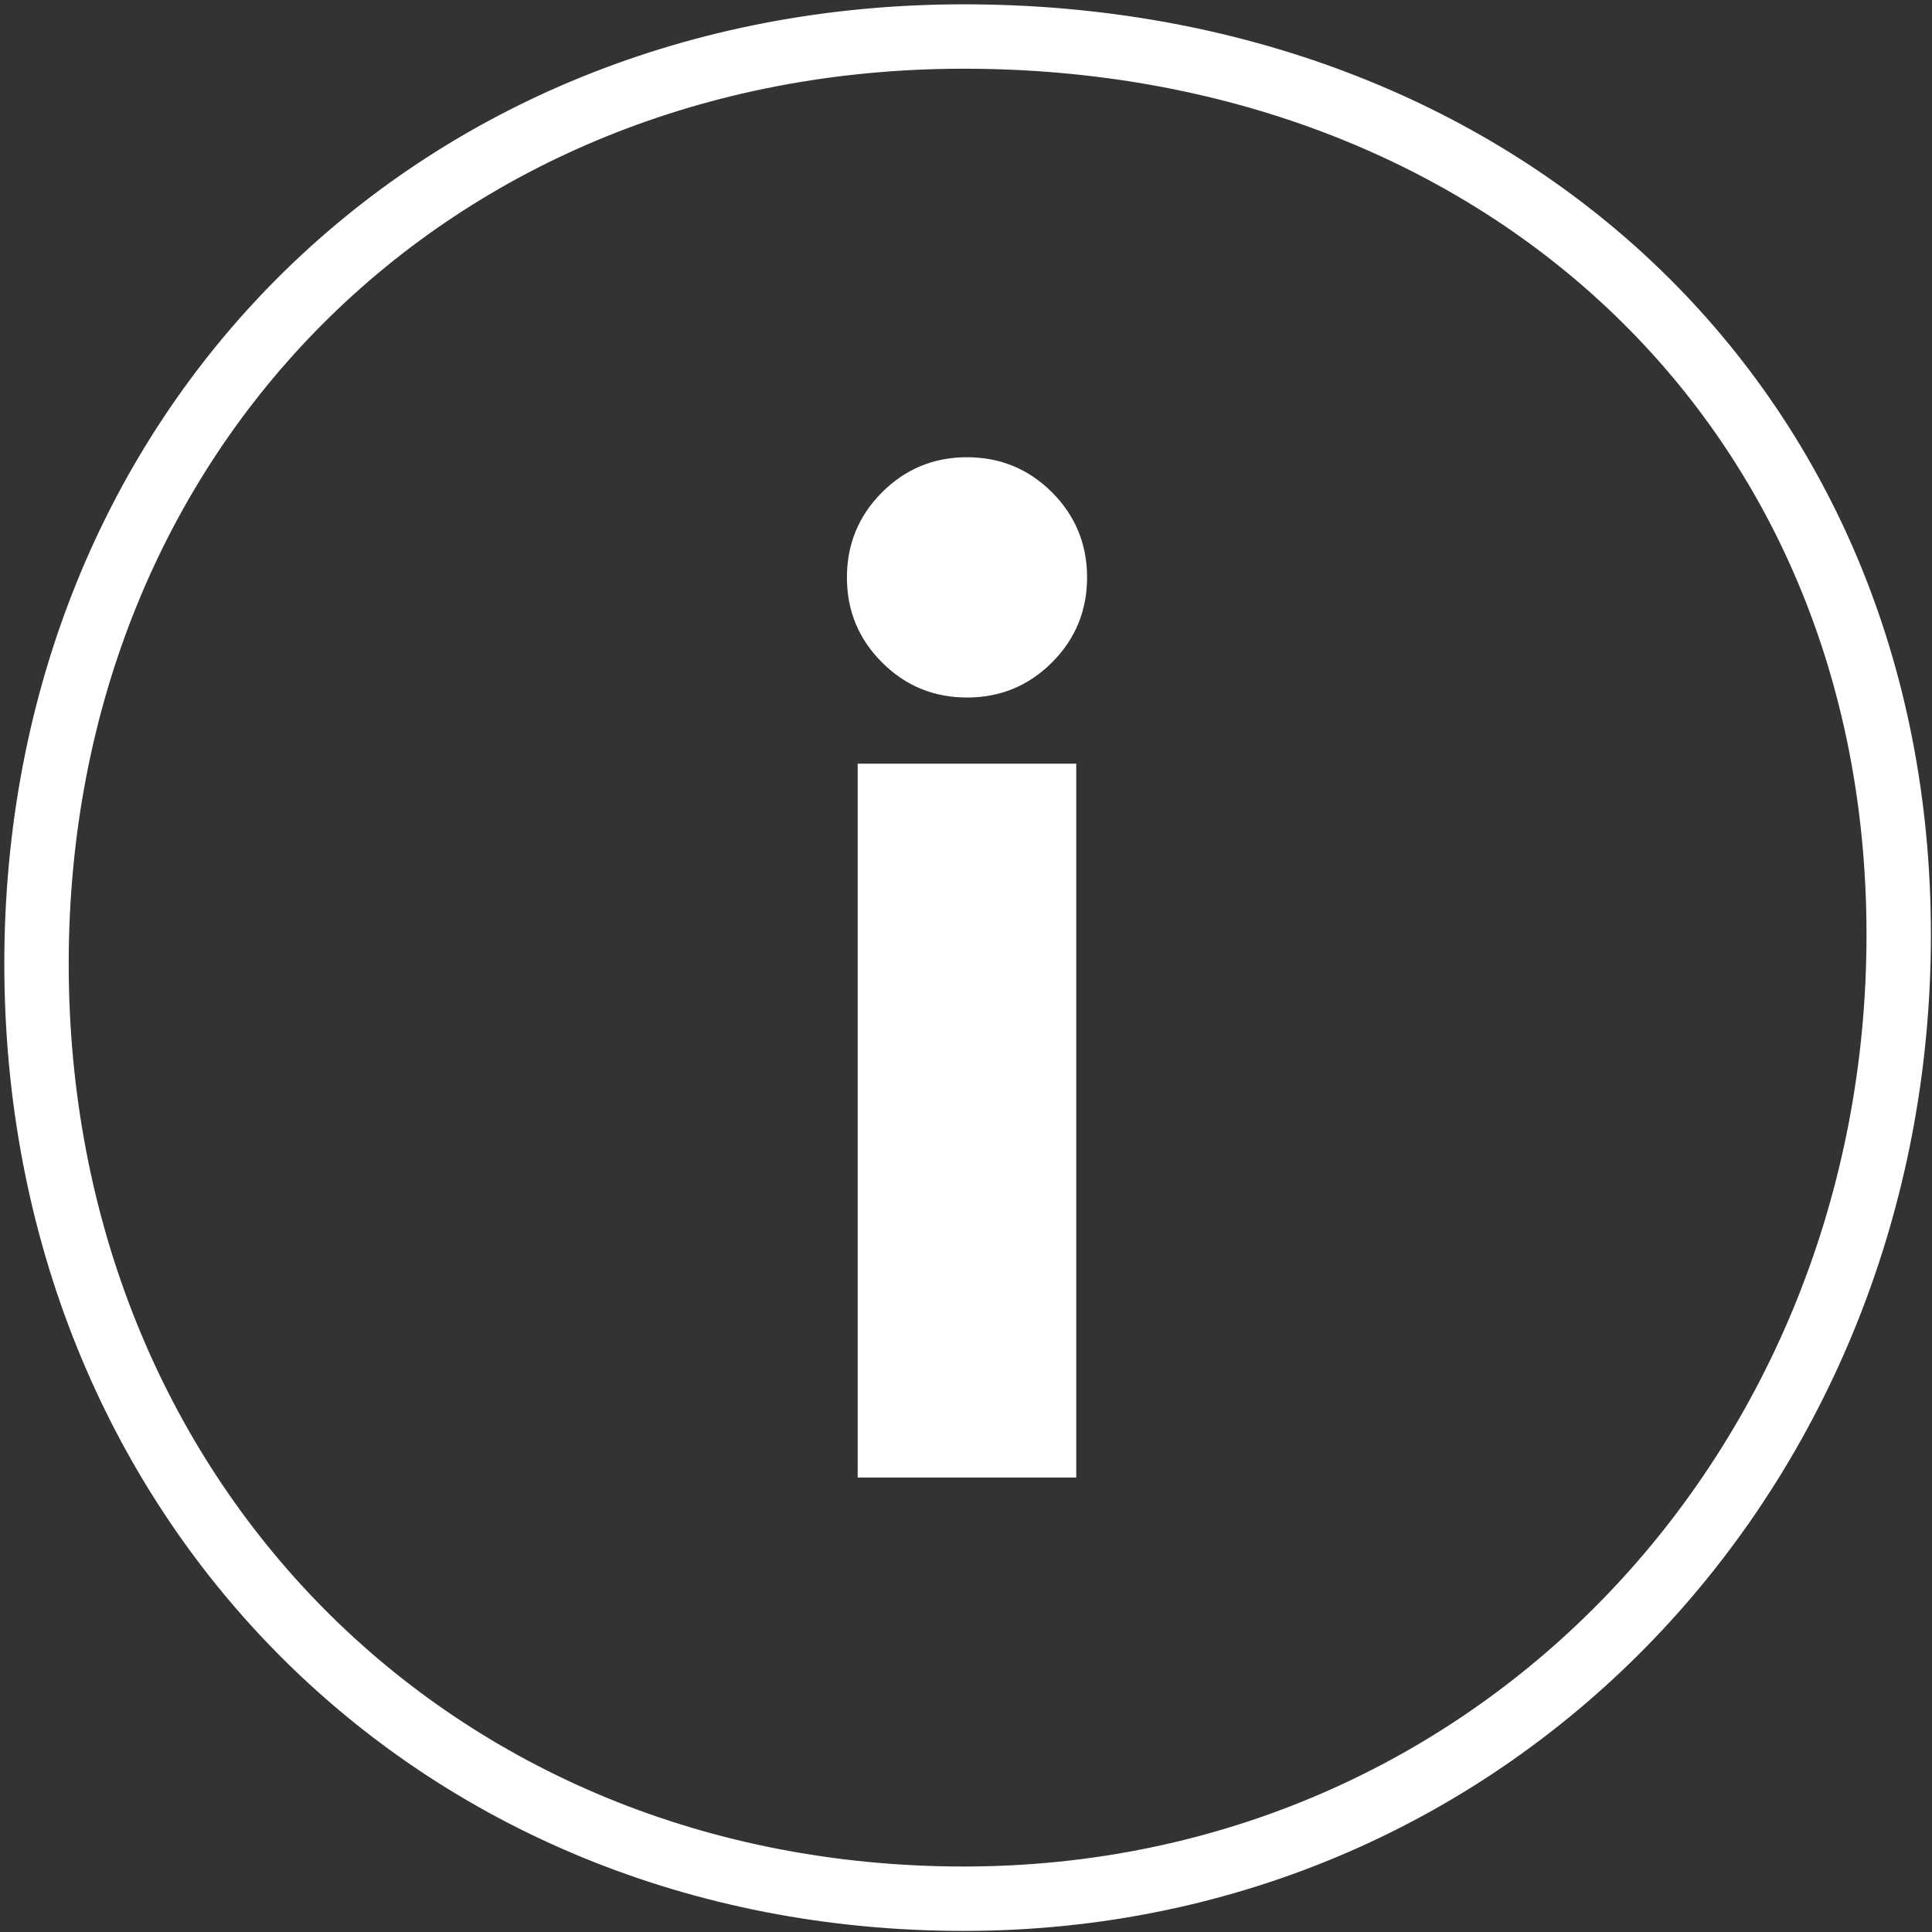
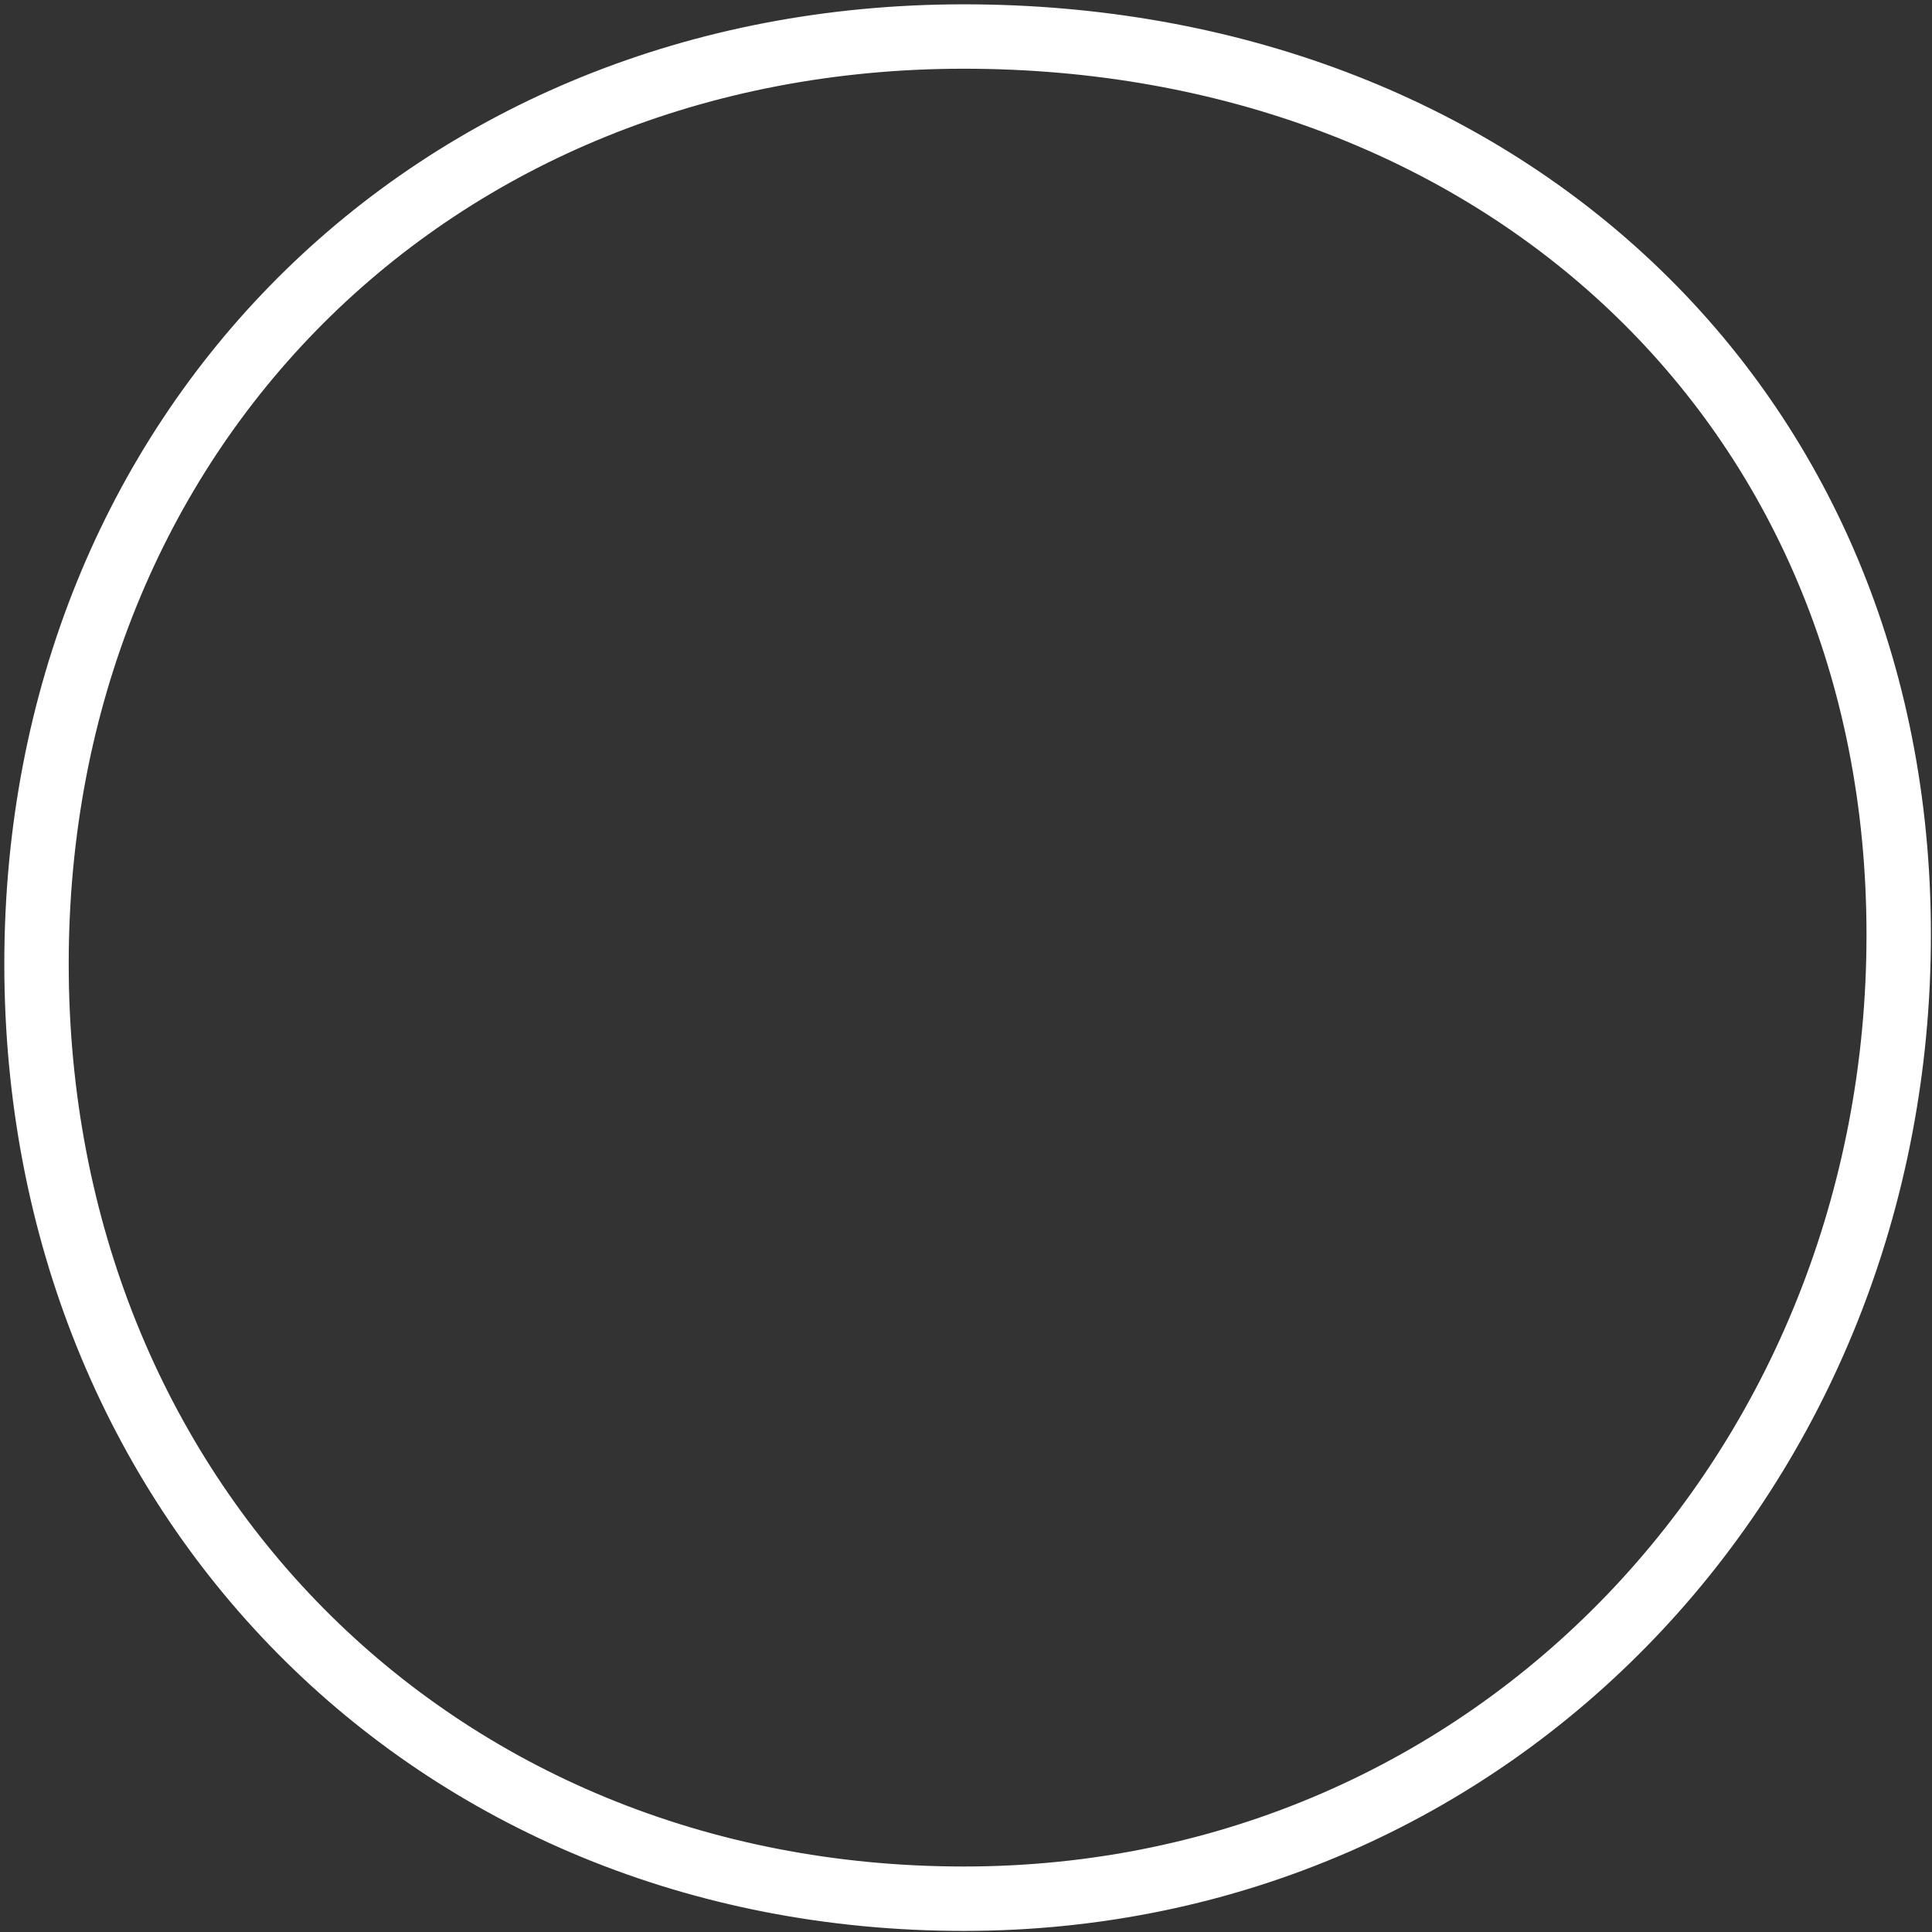
<svg xmlns="http://www.w3.org/2000/svg" xmlns:ns1="http://sodipodi.sourceforge.net/DTD/sodipodi-0.dtd" xmlns:ns2="http://www.inkscape.org/namespaces/inkscape" xmlns:xlink="http://www.w3.org/1999/xlink" version="1.1" id="Ebene_1" x="0px" y="0px" viewBox="0 0 30 30" style="enable-background:new 0 0 30 30;" xml:space="preserve" ns1:docname="Kreis_Info.svg" ns2:version="1.2.2 (732a01da63, 2022-12-09)">
  <rect x="0" y="0" width="30" height="30" fill="#333333" stroke="none" />
  <defs id="defs69" />
  <ns1:namedview id="namedview67" pagecolor="#505050" bordercolor="#eeeeee" borderopacity="1" ns2:showpageshadow="0" ns2:pageopacity="0" ns2:pagecheckerboard="0" ns2:deskcolor="#505050" showgrid="false" ns2:zoom="59.866667" ns2:cx="12.920379" ns2:cy="12.344098" ns2:window-width="3840" ns2:window-height="2054" ns2:window-x="-11" ns2:window-y="-11" ns2:window-maximized="1" ns2:current-layer="Ebene_1" />
  <style type="text/css" id="style40">
	.st0{clip-path:url(#SVGID_2_);fill:#E8E6E2;}
	.st1{clip-path:url(#SVGID_4_);}
</style>
  <g id="g52" style="fill:none;stroke:#ffffff">
    <defs id="defs45">
      <rect id="SVGID_1_" width="30" height="30" />
    </defs>
    <clipPath id="SVGID_2_">
      <use xlink:href="#SVGID_1_" style="overflow:visible;" id="use47" />
    </clipPath>
    <path class="st0" d="m 14.967,29.483 c 8.266,0 14.516,-6.701 14.516,-14.968 0,-8.266 -6.25,-13.948 -14.516,-13.948 -8.266,0 -14.4,6.133 -14.4,14.399 0,8.267 6.134,14.517 14.4,14.517" clip-path="url(#SVGID_2_)" id="path50" style="fill:none;stroke:#ffffff" ns1:nodetypes="csssc" />
  </g>
  <g id="g64" style="fill:#ffffff">
    <defs id="defs55">
-       <rect id="SVGID_3_" width="30" height="30" />
-     </defs>
+       </defs>
    <clipPath id="SVGID_4_">
      <use xlink:href="#SVGID_3_" style="overflow:visible;" id="use57" />
    </clipPath>
    <g class="st1" clip-path="url(#SVGID_4_)" id="g62" style="fill:#ffffff">
-       <path d="M15.015,10.831c-0.517,0-0.957-0.182-1.319-0.545c-0.364-0.363-0.545-0.803-0.545-1.32    c0-0.517,0.182-0.957,0.545-1.321c0.363-0.363,0.803-0.545,1.319-0.545    c0.517,0,0.957,0.182,1.321,0.545c0.362,0.364,0.544,0.803,0.544,1.321    c0,0.517-0.182,0.957-0.544,1.32C15.971,10.65,15.532,10.831,15.015,10.831z M16.712,11.858v11.085    h-3.394V11.858H16.712z" id="path60" style="fill:#ffffff" />
-     </g>
+       </g>
  </g>
</svg>